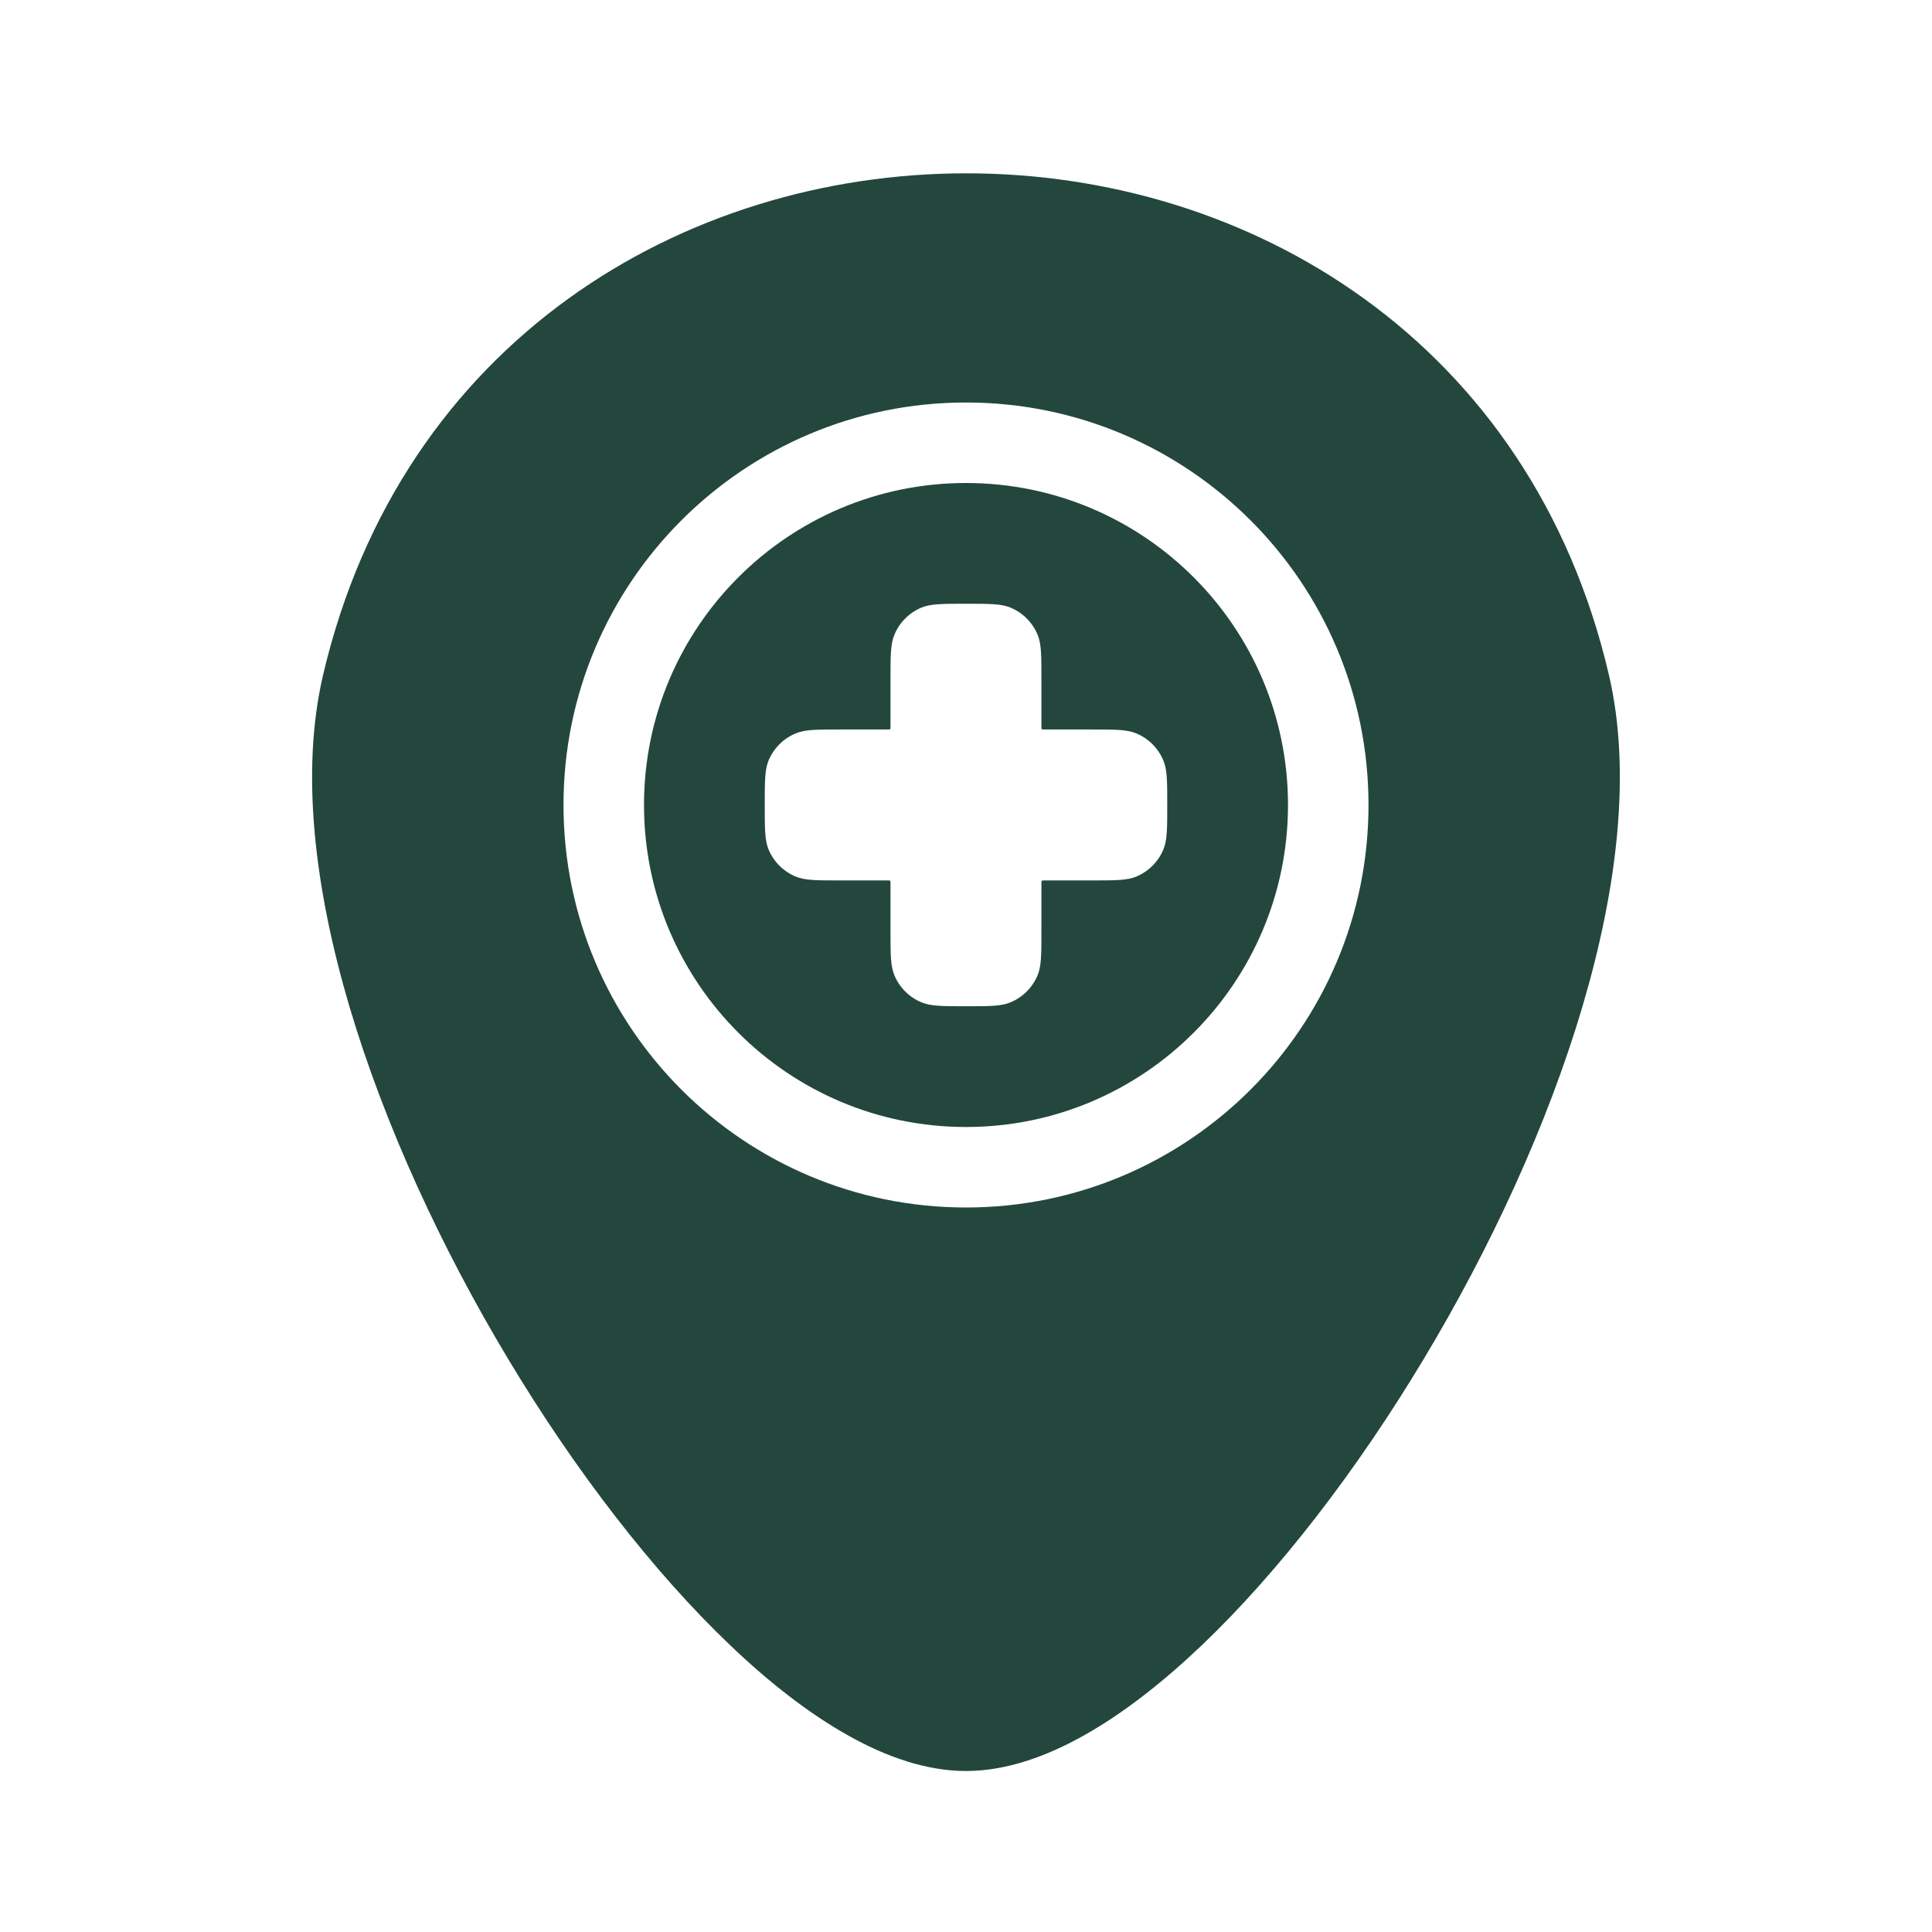
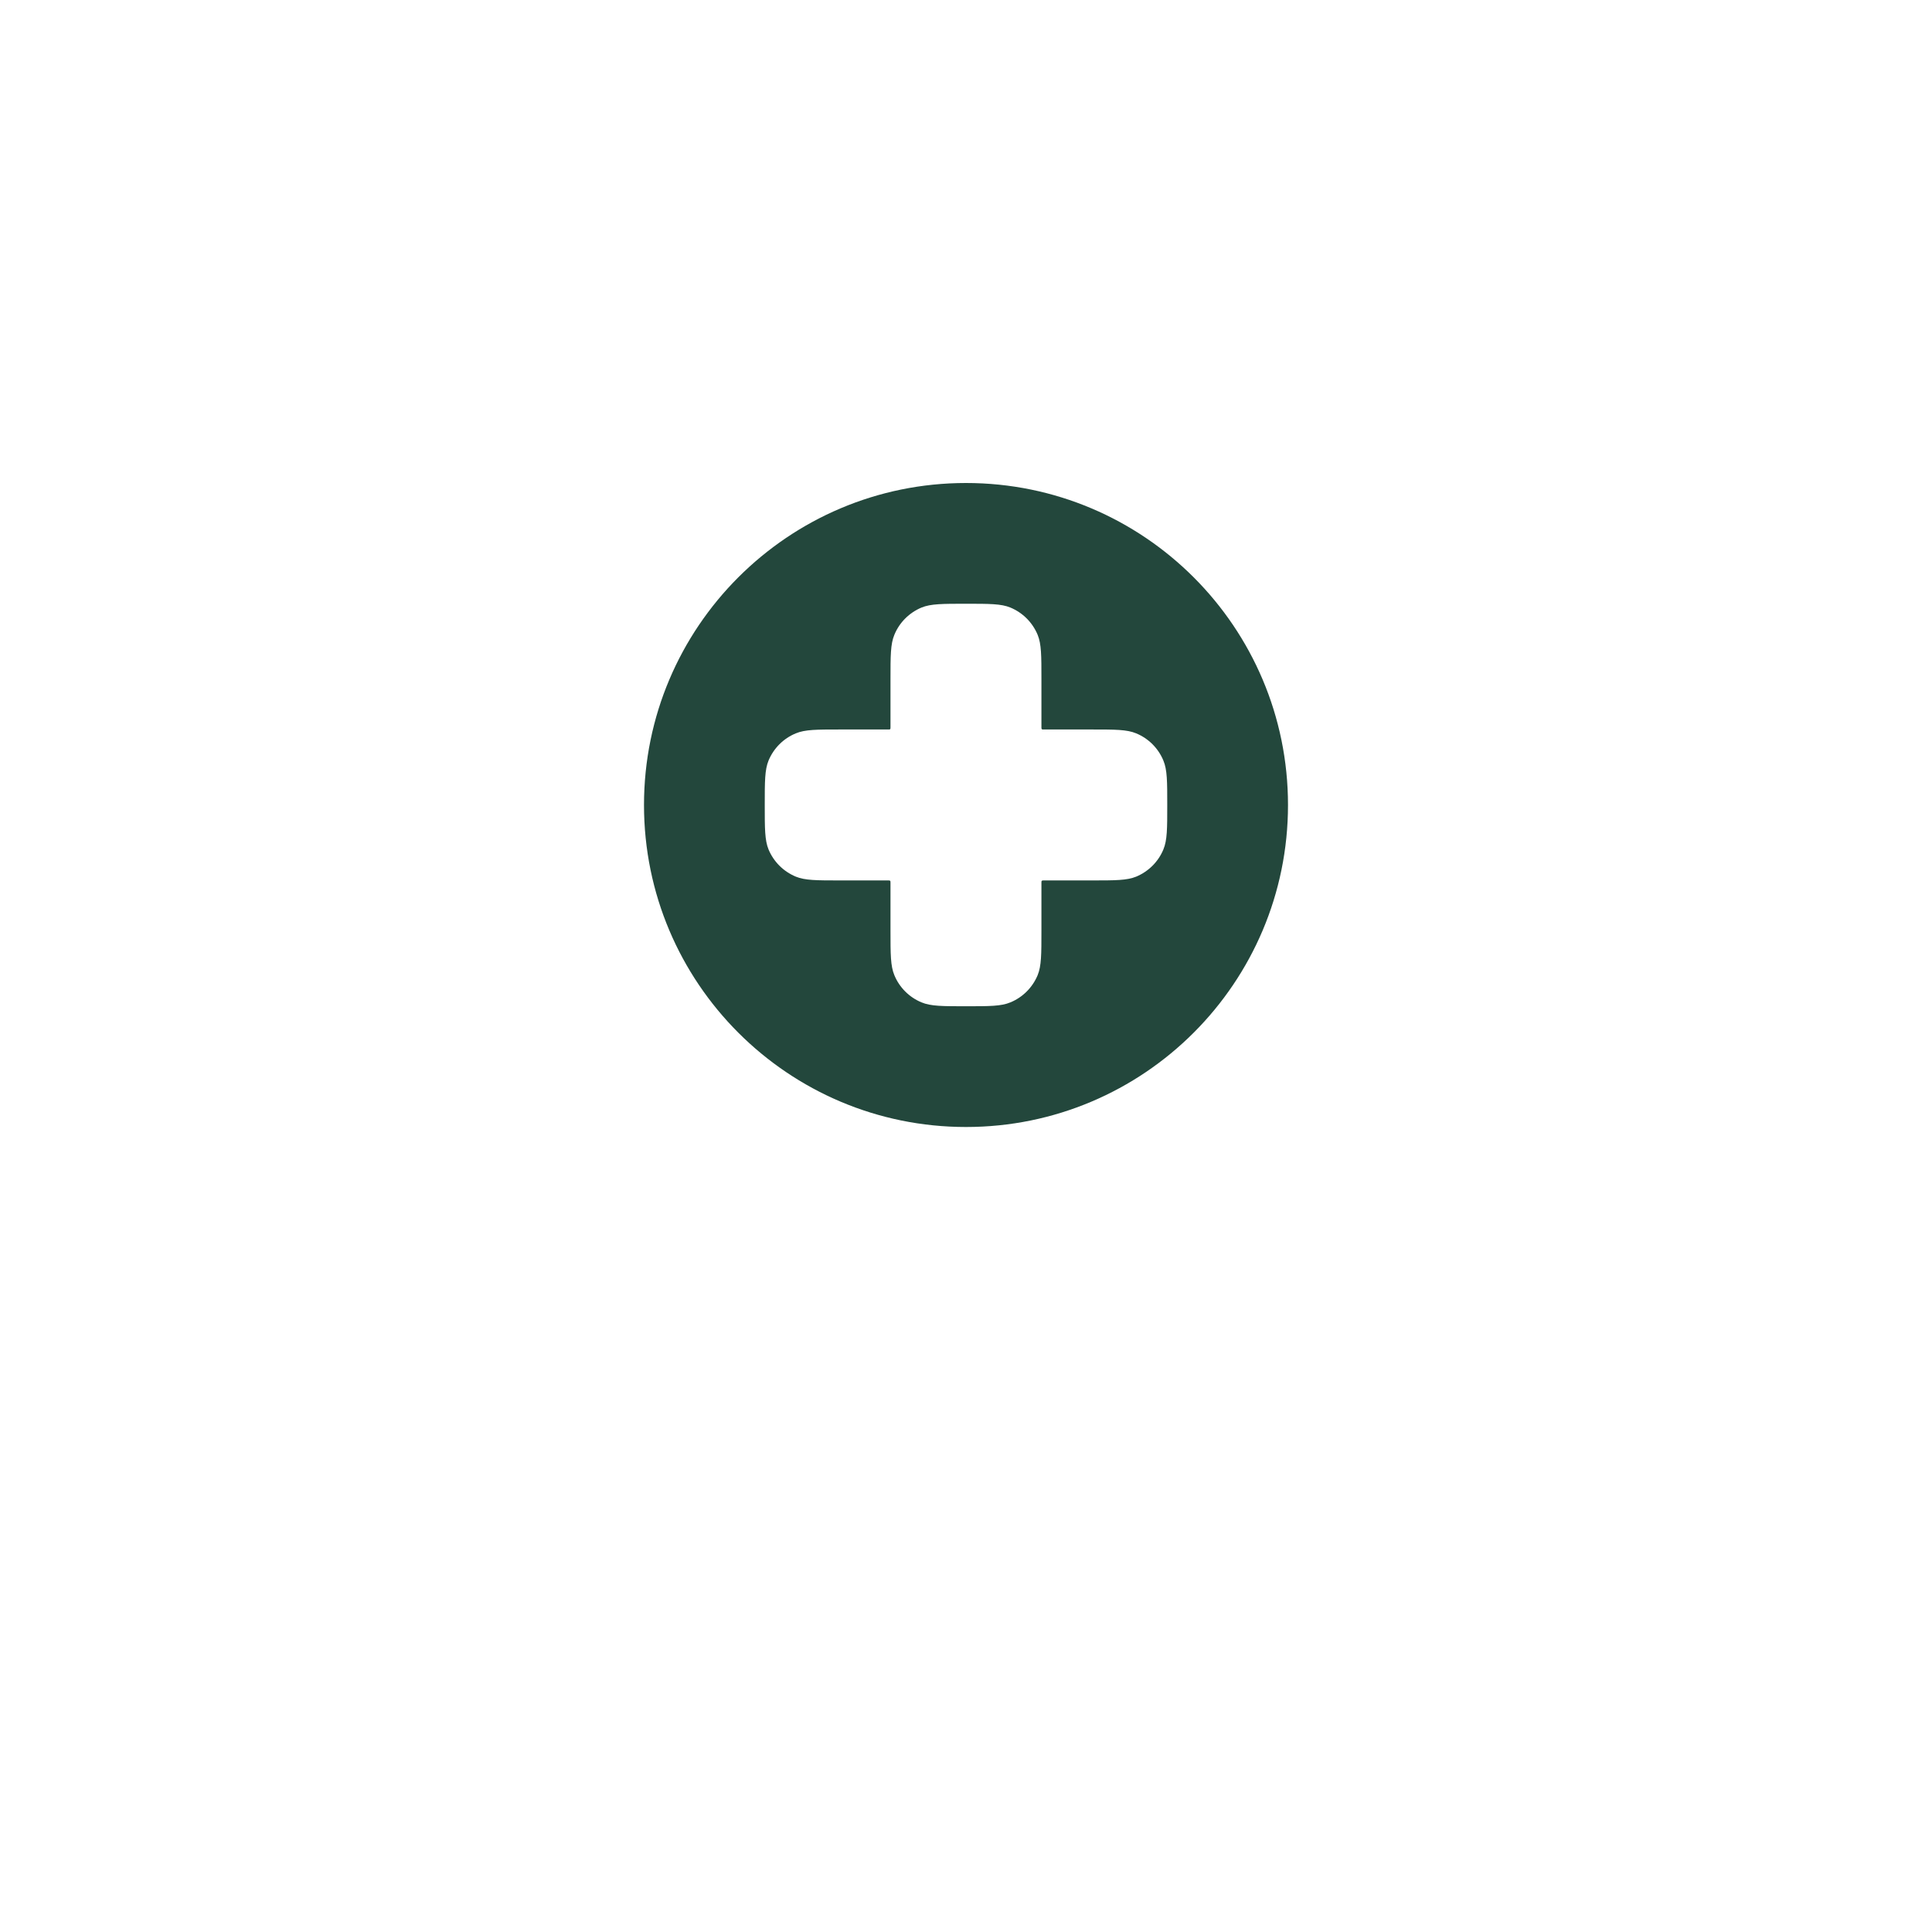
<svg xmlns="http://www.w3.org/2000/svg" width="24" height="24" viewBox="0 0 24 24" fill="none">
  <path fill-rule="evenodd" clip-rule="evenodd" d="M12 14C14.209 14 16 12.209 16 10C16 7.791 14.209 6 12 6C9.791 6 8 7.791 8 10C8 12.209 9.791 14 12 14ZM11.062 8.437C11.062 8.146 11.062 8 11.11 7.886C11.173 7.732 11.295 7.611 11.448 7.547C11.563 7.5 11.709 7.5 12 7.5C12.291 7.5 12.437 7.5 12.551 7.547C12.705 7.611 12.826 7.732 12.89 7.886C12.937 8 12.937 8.146 12.937 8.437V9.032C12.937 9.046 12.937 9.053 12.942 9.058C12.946 9.062 12.953 9.062 12.967 9.062H13.562C13.854 9.062 13.999 9.062 14.114 9.11C14.267 9.173 14.389 9.295 14.452 9.448C14.5 9.563 14.5 9.709 14.5 10C14.5 10.291 14.5 10.437 14.452 10.552C14.389 10.705 14.267 10.826 14.114 10.89C13.999 10.937 13.854 10.937 13.562 10.937H12.967C12.953 10.937 12.946 10.937 12.942 10.942C12.937 10.946 12.937 10.953 12.937 10.967V11.562C12.937 11.854 12.937 11.999 12.89 12.114C12.826 12.267 12.705 12.389 12.551 12.452C12.437 12.5 12.291 12.5 12 12.5C11.709 12.5 11.563 12.5 11.448 12.452C11.295 12.389 11.173 12.267 11.11 12.114C11.062 11.999 11.062 11.854 11.062 11.562V10.967C11.062 10.953 11.062 10.946 11.058 10.942C11.053 10.937 11.046 10.937 11.032 10.937H10.437C10.146 10.937 10 10.937 9.886 10.89C9.732 10.826 9.611 10.705 9.547 10.552C9.5 10.437 9.5 10.291 9.5 10C9.5 9.709 9.5 9.563 9.547 9.448C9.611 9.295 9.732 9.173 9.886 9.11C10 9.062 10.146 9.062 10.437 9.062H11.032C11.046 9.062 11.053 9.062 11.058 9.058C11.062 9.053 11.062 9.046 11.062 9.032V8.437Z" fill="#23473C" />
-   <path fill-rule="evenodd" clip-rule="evenodd" d="M4.013 8.386C5.961 0.077 18.048 0.074 19.987 8.386C20.268 9.594 20.089 11.046 19.657 12.506C19.222 13.976 18.515 15.504 17.683 16.887C16.853 18.269 15.888 19.524 14.925 20.442C14.443 20.9 13.953 21.284 13.47 21.555C12.991 21.825 12.491 22 12 22C11.509 22 11.008 21.825 10.53 21.555C10.047 21.284 9.556 20.901 9.075 20.442C8.112 19.525 7.146 18.27 6.316 16.888C5.485 15.506 4.778 13.978 4.342 12.508C3.91 11.047 3.731 9.594 4.013 8.386ZM12 15C14.761 15 17 12.761 17 10C17 7.238 14.761 5 12 5C9.238 5 7 7.238 7 10C7 12.761 9.238 15 12 15Z" fill="#23473C" />
</svg>